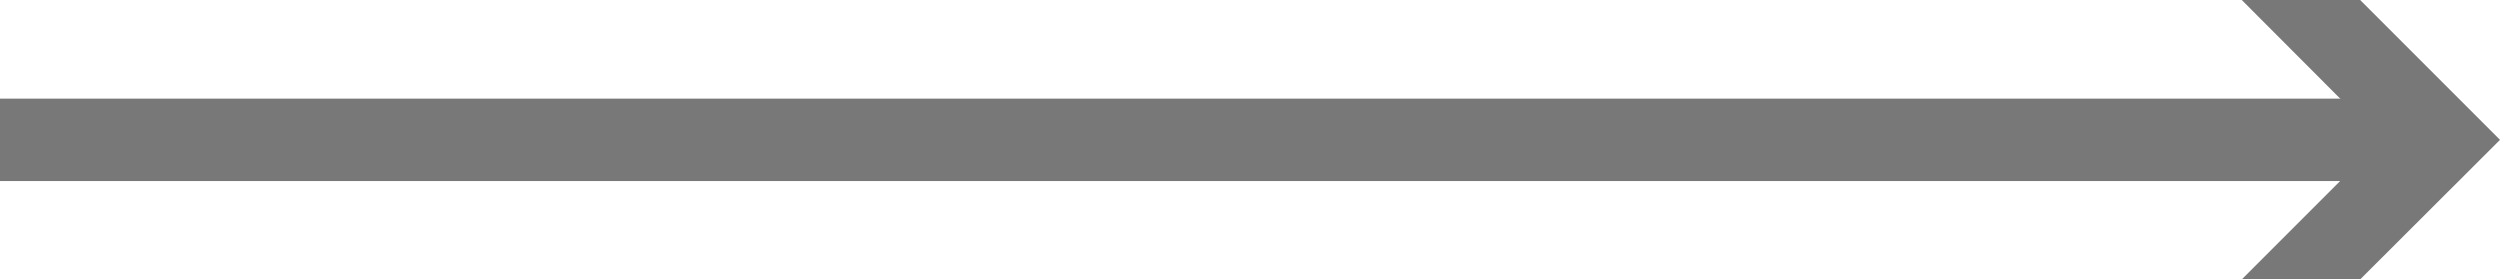
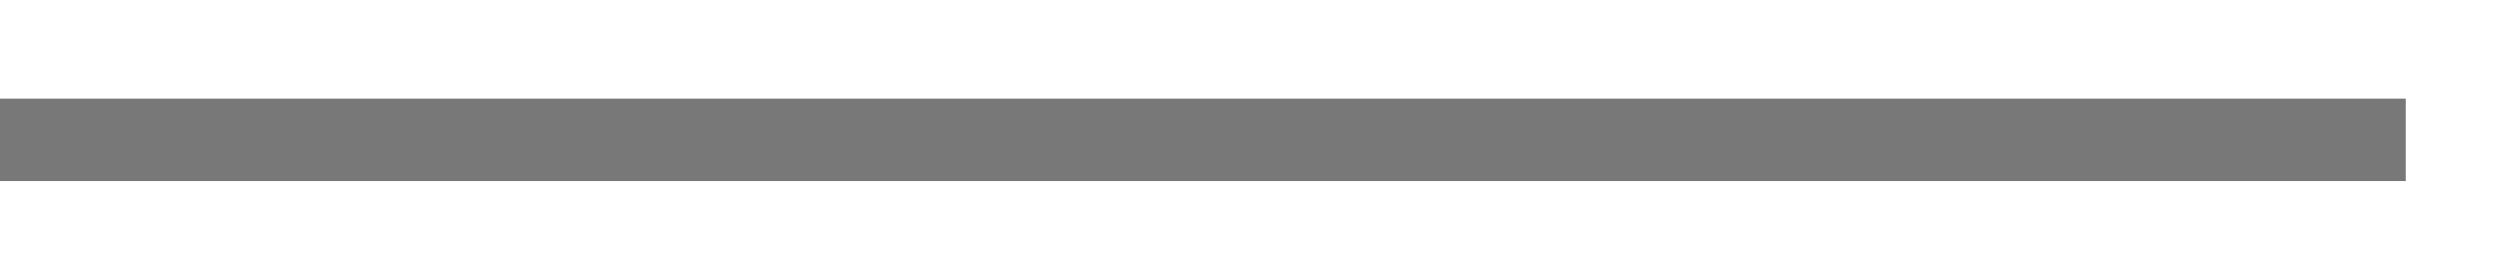
<svg xmlns="http://www.w3.org/2000/svg" id="Слой_1" data-name="Слой 1" viewBox="0 0 91 10.17">
  <defs>
    <style>.cls-1{fill:none;stroke:#797879;stroke-miterlimit:10;stroke-width:3px;}.cls-2{fill:#797879;}</style>
  </defs>
  <title>Arrow</title>
  <line class="cls-1" y1="5.09" x2="87.57" y2="5.09" />
-   <polygon class="cls-2" points="81.6 10.17 86.68 5.09 81.6 0 85.91 0 91 5.09 85.91 10.17 81.6 10.17" />
</svg>